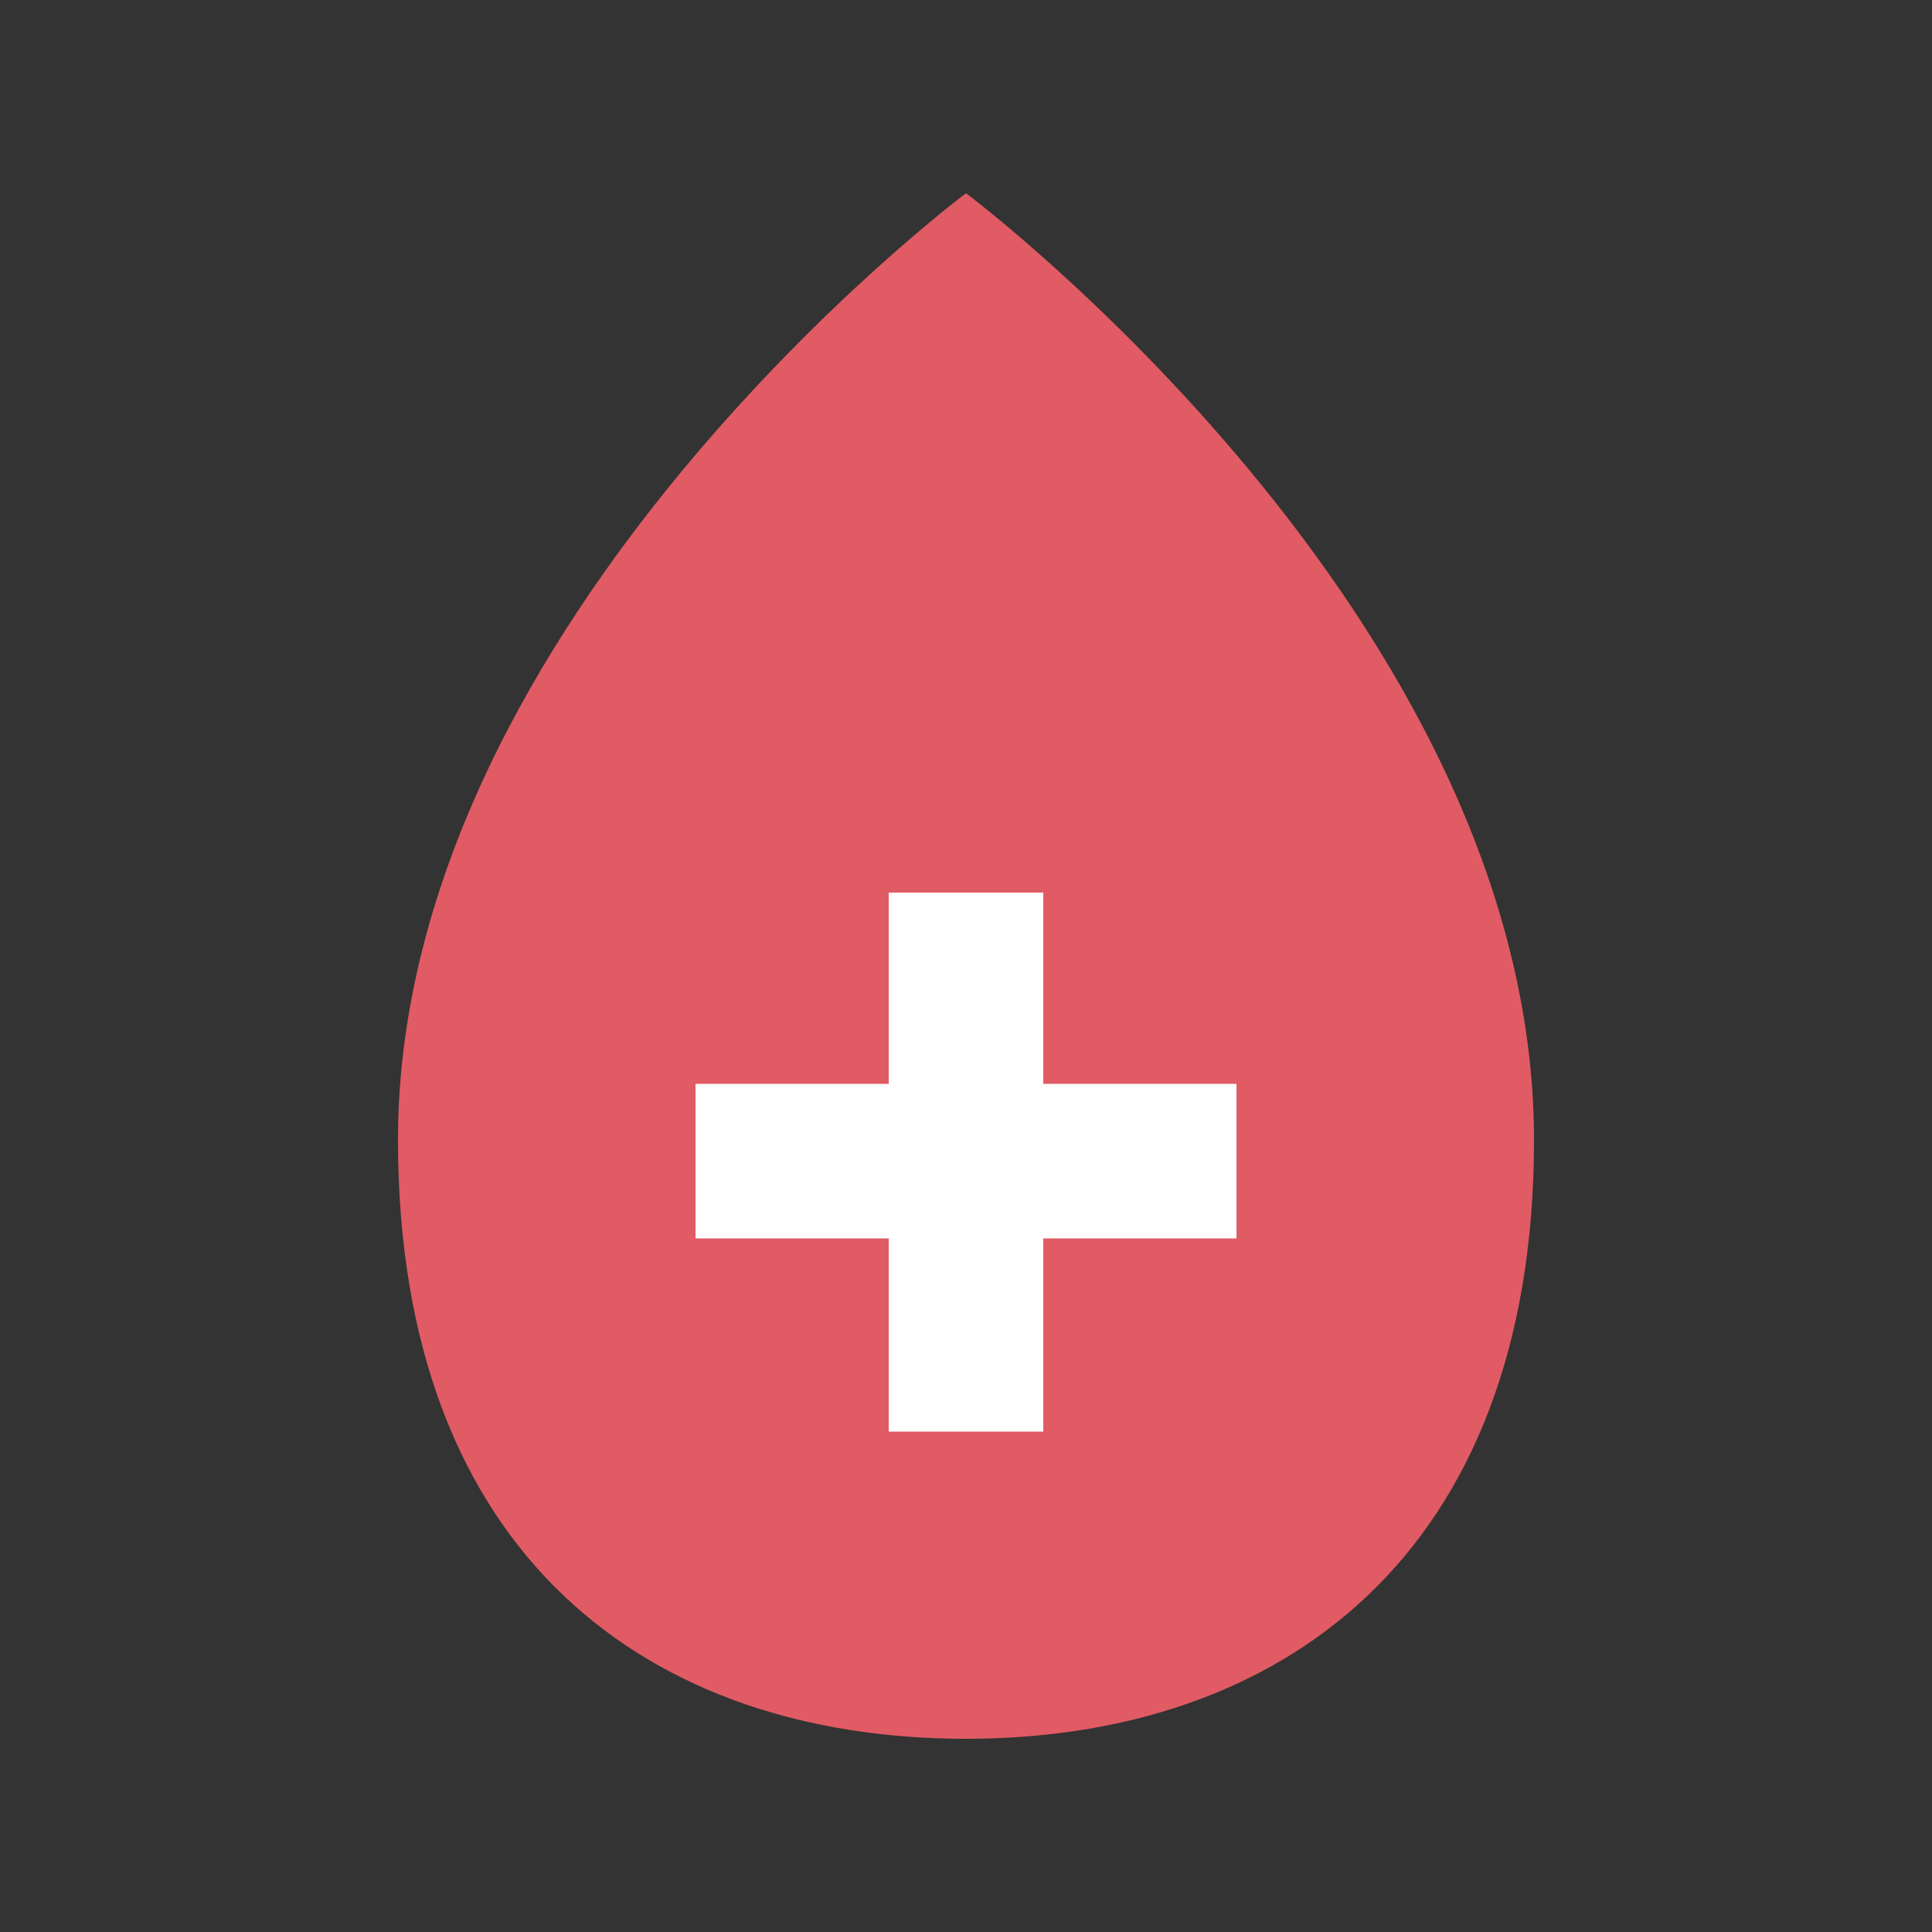
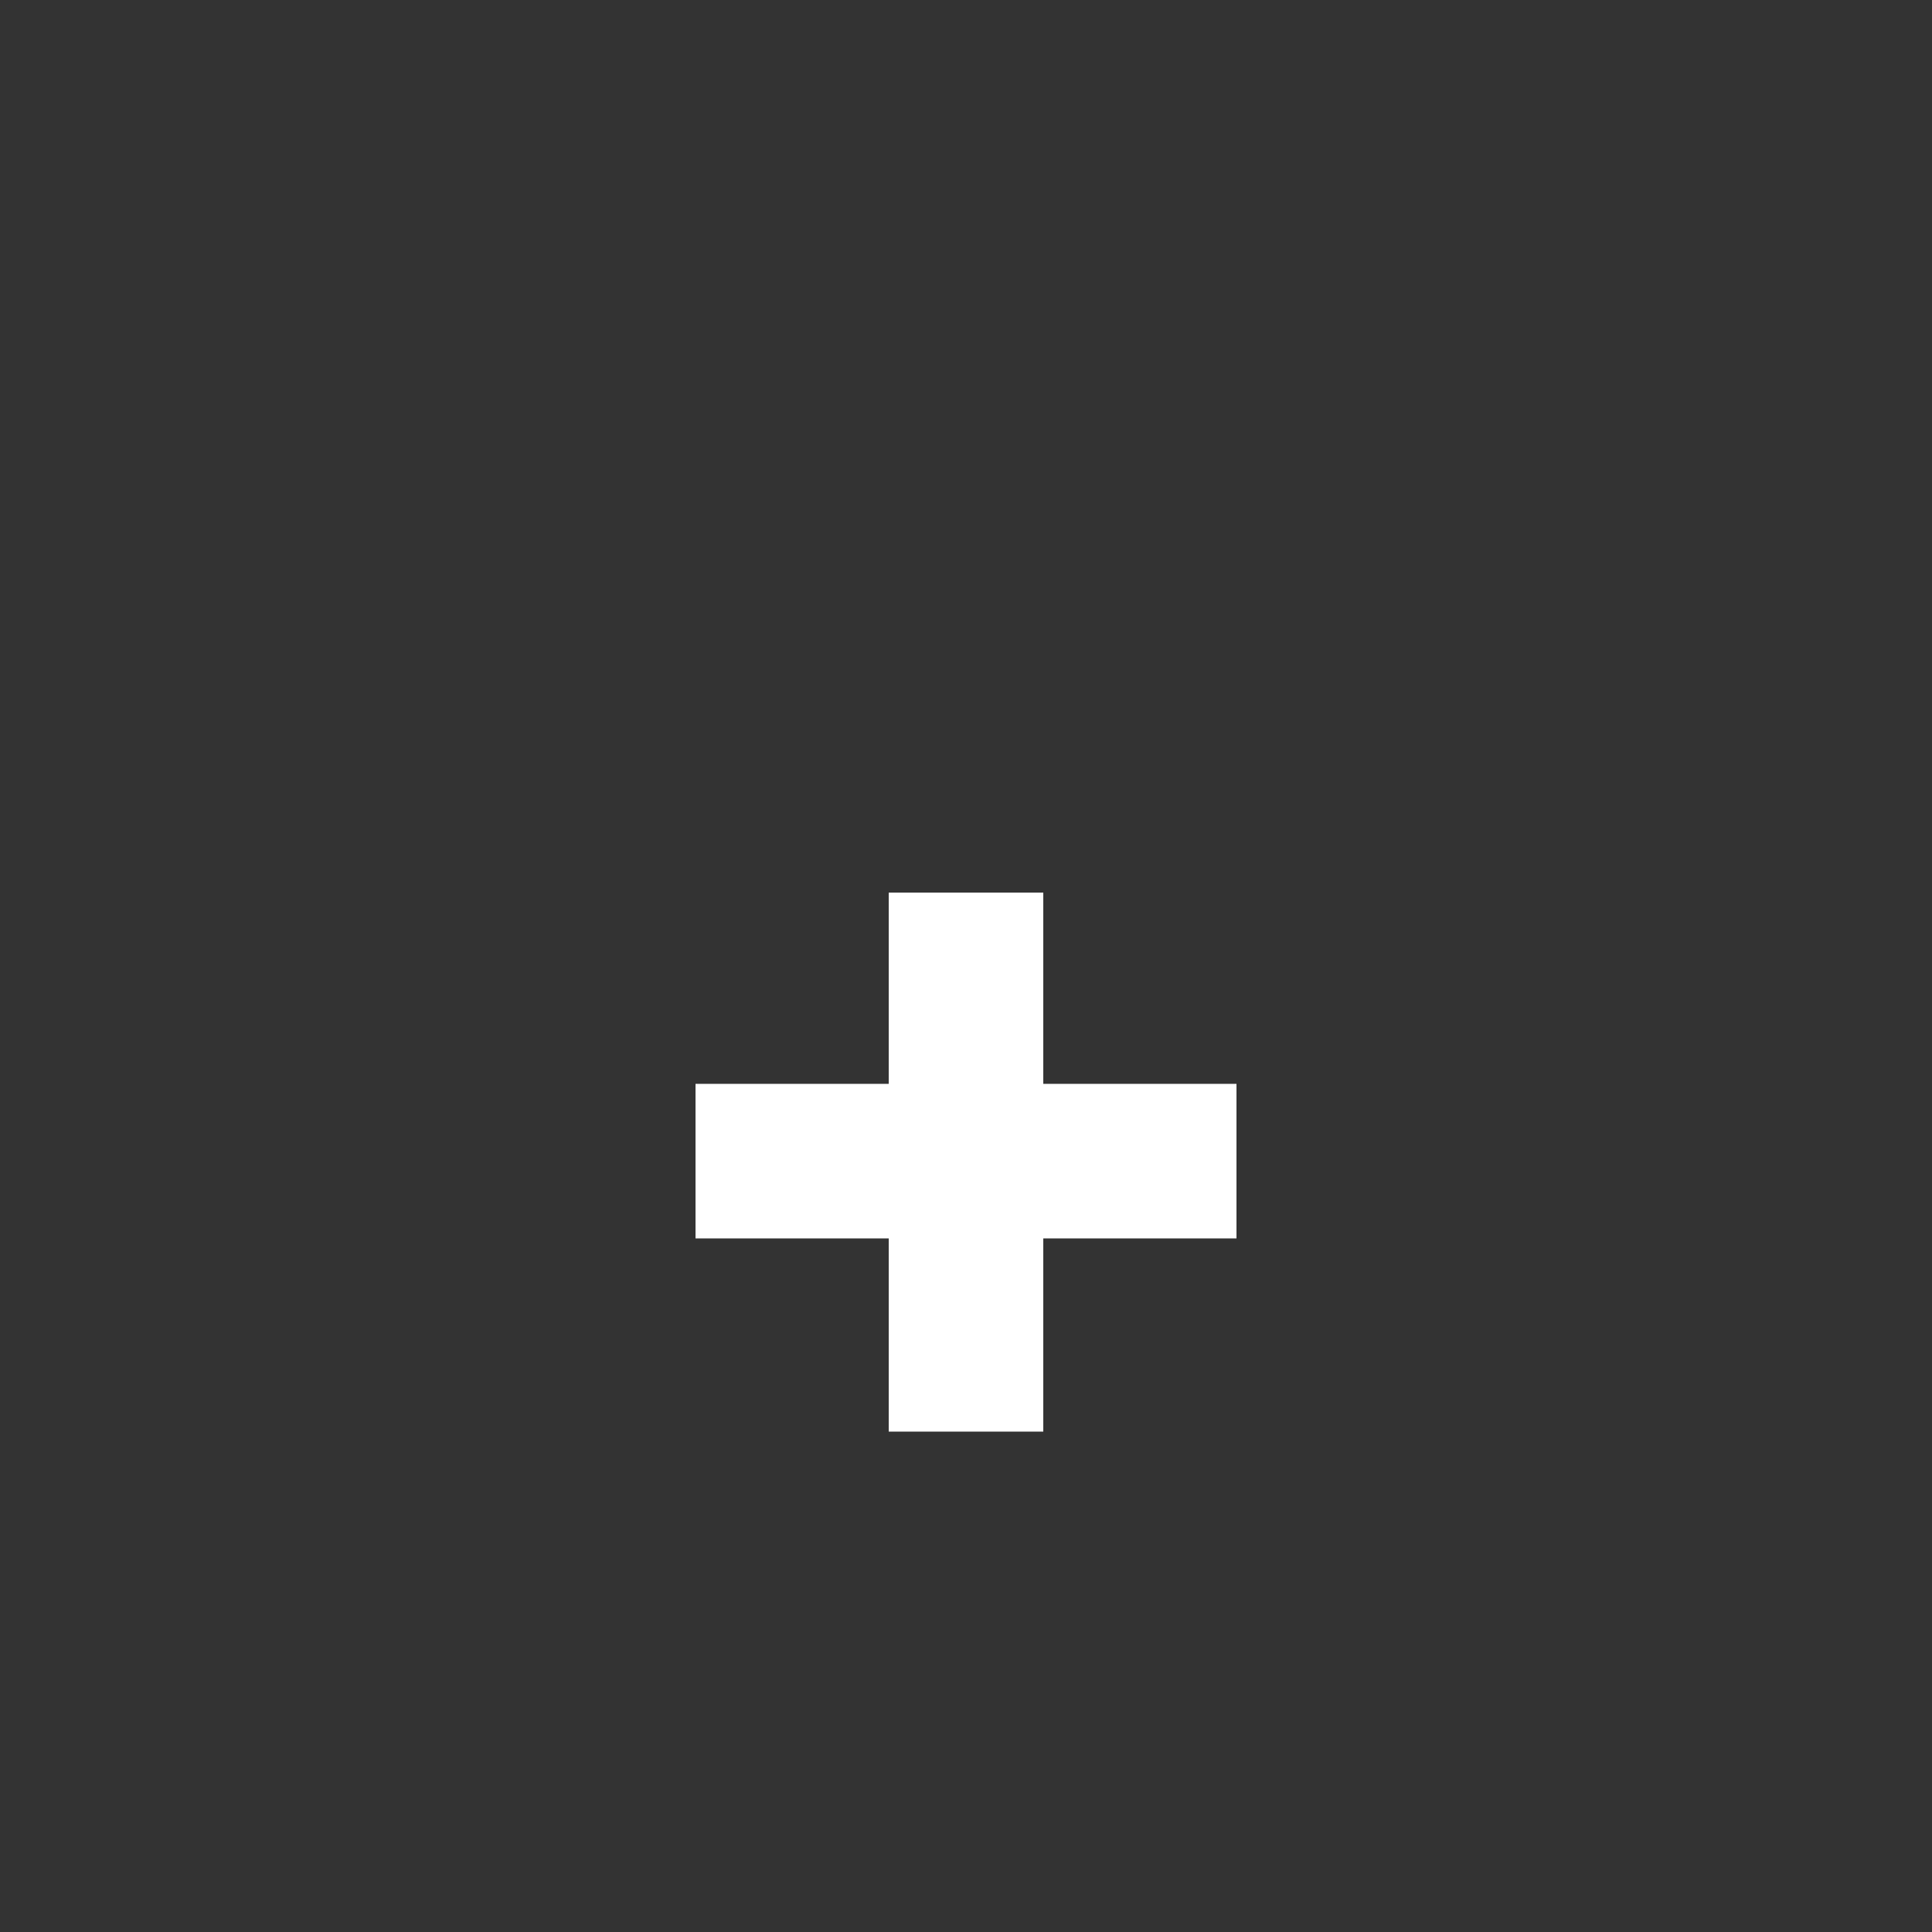
<svg xmlns="http://www.w3.org/2000/svg" version="1.1" id="圖層_1" x="0" y="0" viewBox="0 0 100 100" xml:space="preserve">
  <rect x="0" y="0" width="100" height="100" fill="#333333" stroke="none" />
-   <path d="M79.4 59c0 21.6-13.2 31-29.4 31s-29.4-9.3-29.4-31C20.6 32 50 10 50 10s29.4 22 29.4 49z" fill="#e15b64" />
  <path fill="#fff" d="M64 56.1H54v-9.9h-8v9.9H36v8h10v10h8v-10h10z" />
</svg>